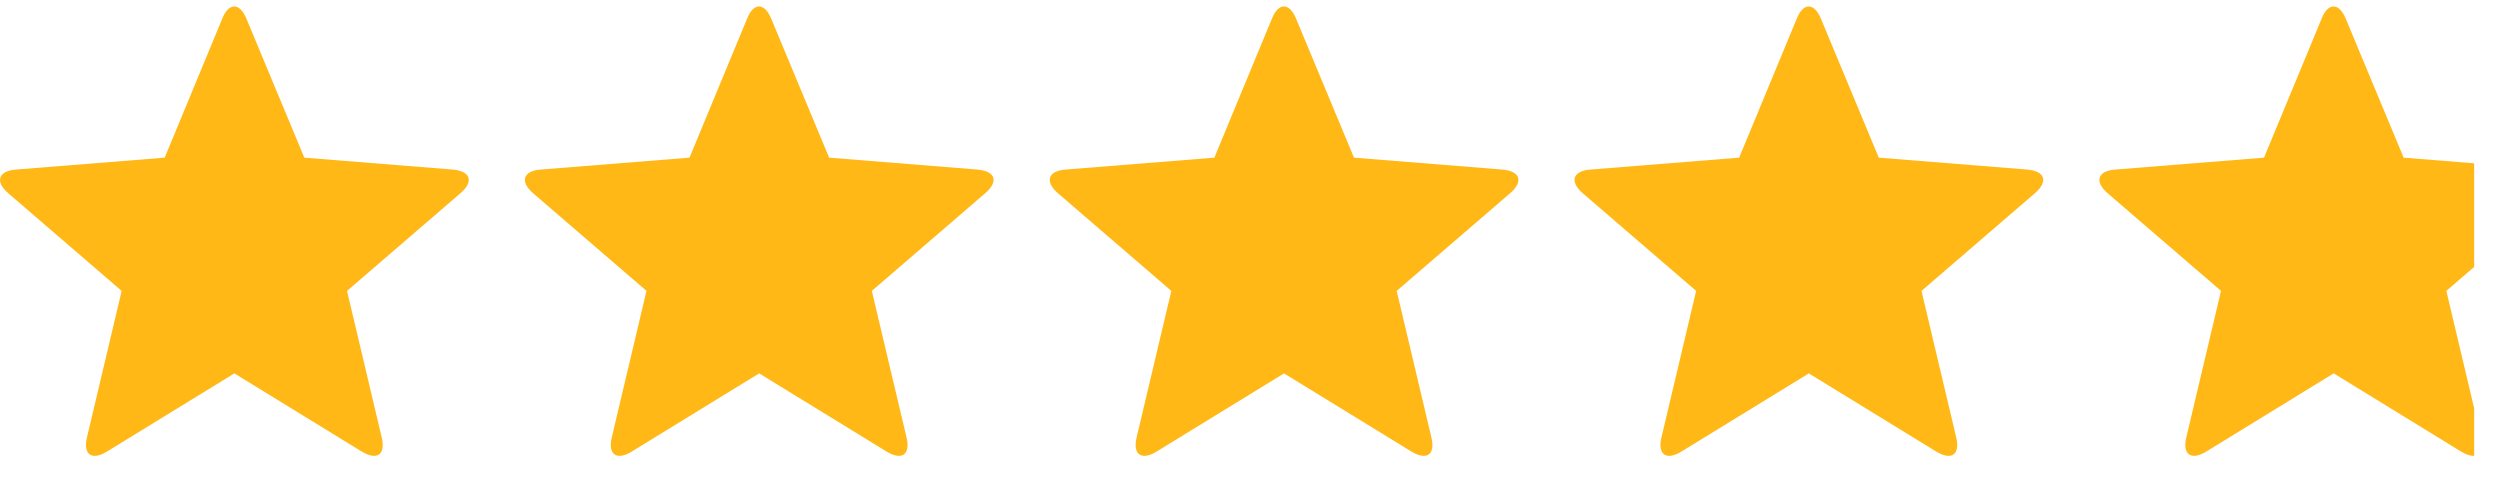
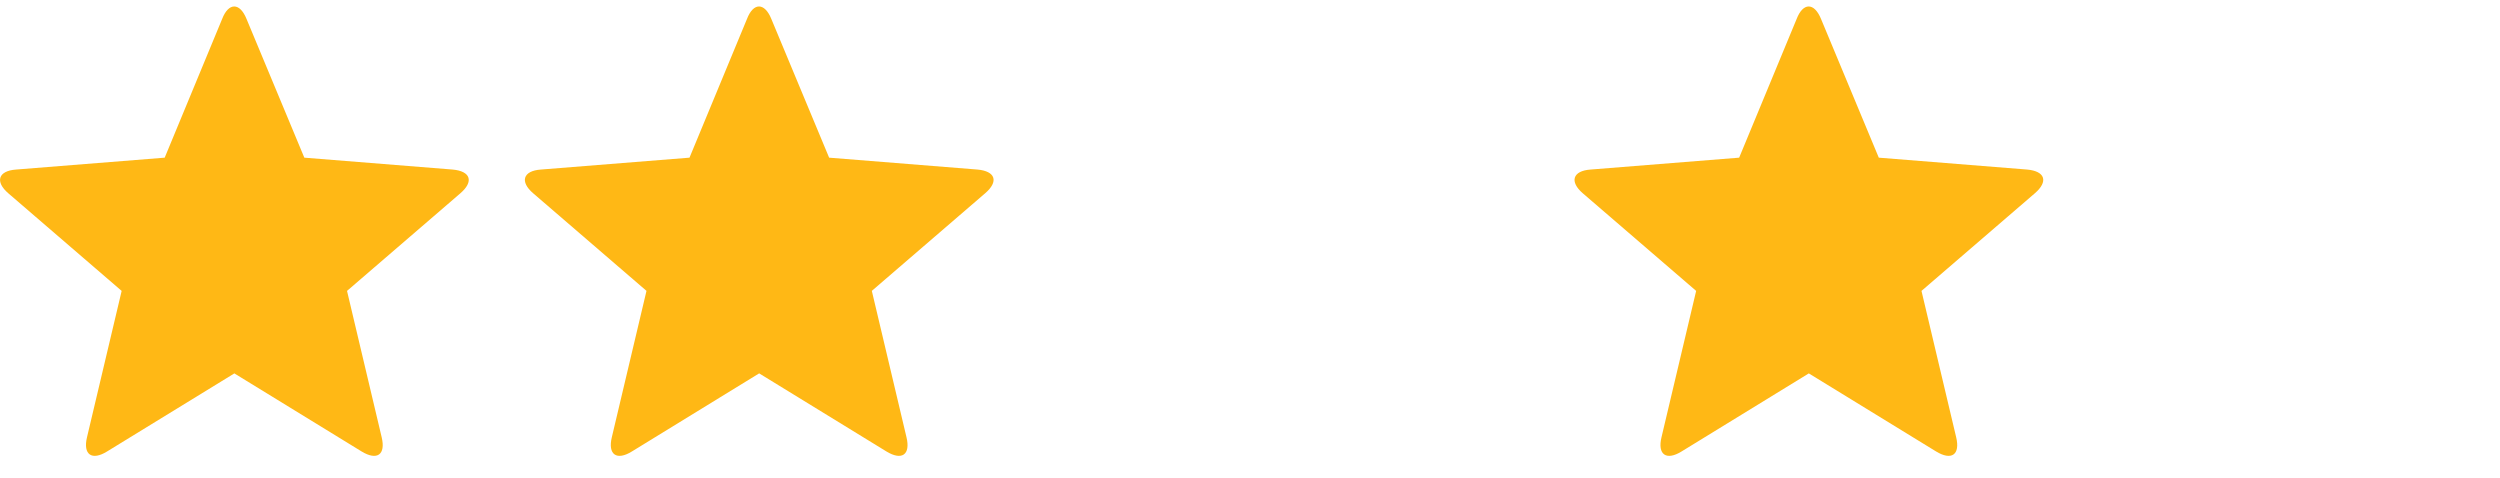
<svg xmlns="http://www.w3.org/2000/svg" fill="none" viewBox="0 0 89 17" height="17" width="89">
  <g clip-path="url(#clip0_381_832)">
    <g clip-path="url(#clip1_381_832)">
      <path fill="#FFB815" d="M3.817 16.069C3.269 16.412 2.949 16.184 3.097 15.567L4.331 10.356L0.297 6.882C-0.183 6.47 -0.068 6.082 0.572 6.036L5.863 5.613L7.908 0.676C8.137 0.082 8.537 0.082 8.777 0.676L10.834 5.613L16.113 6.036C16.753 6.093 16.879 6.459 16.388 6.882L12.354 10.356L13.588 15.567C13.736 16.184 13.428 16.412 12.868 16.069L8.343 13.293L3.817 16.069Z" />
    </g>
    <g clip-path="url(#clip2_381_832)">
      <path fill="#FFB815" d="M22.501 16.069C21.952 16.412 21.632 16.184 21.781 15.566L23.015 10.355L18.981 6.881C18.501 6.47 18.615 6.081 19.255 6.036L24.546 5.613L26.592 0.676C26.82 0.082 27.22 0.082 27.46 0.676L29.517 5.613L34.797 6.036C35.437 6.093 35.563 6.459 35.071 6.881L31.037 10.355L32.271 15.566C32.42 16.184 32.111 16.412 31.552 16.069L27.026 13.292L22.501 16.069Z" />
    </g>
    <g clip-path="url(#clip3_381_832)">
-       <path fill="#FFB815" d="M41.185 16.069C40.637 16.412 40.317 16.184 40.465 15.567L41.7 10.356L37.666 6.882C37.186 6.47 37.3 6.082 37.94 6.036L43.231 5.613L45.276 0.676C45.505 0.082 45.905 0.082 46.145 0.676L48.202 5.613L53.481 6.036C54.121 6.093 54.247 6.459 53.756 6.882L49.722 10.356L50.956 15.567C51.105 16.184 50.796 16.412 50.236 16.069L45.711 13.293L41.185 16.069Z" />
-     </g>
+       </g>
    <g clip-path="url(#clip4_381_832)">
      <path fill="#FFB815" d="M59.869 16.069C59.32 16.412 59 16.184 59.149 15.567L60.383 10.356L56.349 6.882C55.869 6.47 55.983 6.082 56.623 6.036L61.914 5.613L63.96 0.676C64.189 0.082 64.588 0.082 64.829 0.676L66.885 5.613L72.165 6.036C72.805 6.093 72.931 6.459 72.439 6.882L68.405 10.356L69.64 15.567C69.788 16.184 69.48 16.412 68.92 16.069L64.394 13.293L59.869 16.069Z" />
    </g>
    <g clip-path="url(#clip5_381_832)">
-       <path fill="#FFB815" d="M78.553 16.069C78.005 16.412 77.685 16.184 77.834 15.566L79.068 10.355L75.034 6.881C74.554 6.47 74.668 6.081 75.308 6.036L80.599 5.613L82.645 0.676C82.873 0.082 83.273 0.082 83.513 0.676L85.57 5.613L90.85 6.036C91.49 6.093 91.615 6.459 91.124 6.881L87.09 10.355L88.324 15.566C88.473 16.184 88.164 16.412 87.604 16.069L83.079 13.292L78.553 16.069Z" />
-     </g>
+       </g>
  </g>
  <defs>
    <clipPath id="clip0_381_832">
      <rect transform="translate(0 0.23)" fill="white" height="16" width="88.08" />
    </clipPath>
    <clipPath id="clip1_381_832">
      <rect transform="translate(0 0.231)" fill="white" height="15.998" width="91.42" />
    </clipPath>
    <clipPath id="clip2_381_832">
      <rect transform="translate(18.684 0.23)" fill="white" height="15.998" width="91.42" />
    </clipPath>
    <clipPath id="clip3_381_832">
-       <rect transform="translate(37.368 0.231)" fill="white" height="15.998" width="91.42" />
-     </clipPath>
+       </clipPath>
    <clipPath id="clip4_381_832">
      <rect transform="translate(56.052 0.231)" fill="white" height="15.998" width="91.42" />
    </clipPath>
    <clipPath id="clip5_381_832">
      <rect transform="translate(74.736 0.23)" fill="white" height="15.998" width="91.42" />
    </clipPath>
  </defs>
</svg>